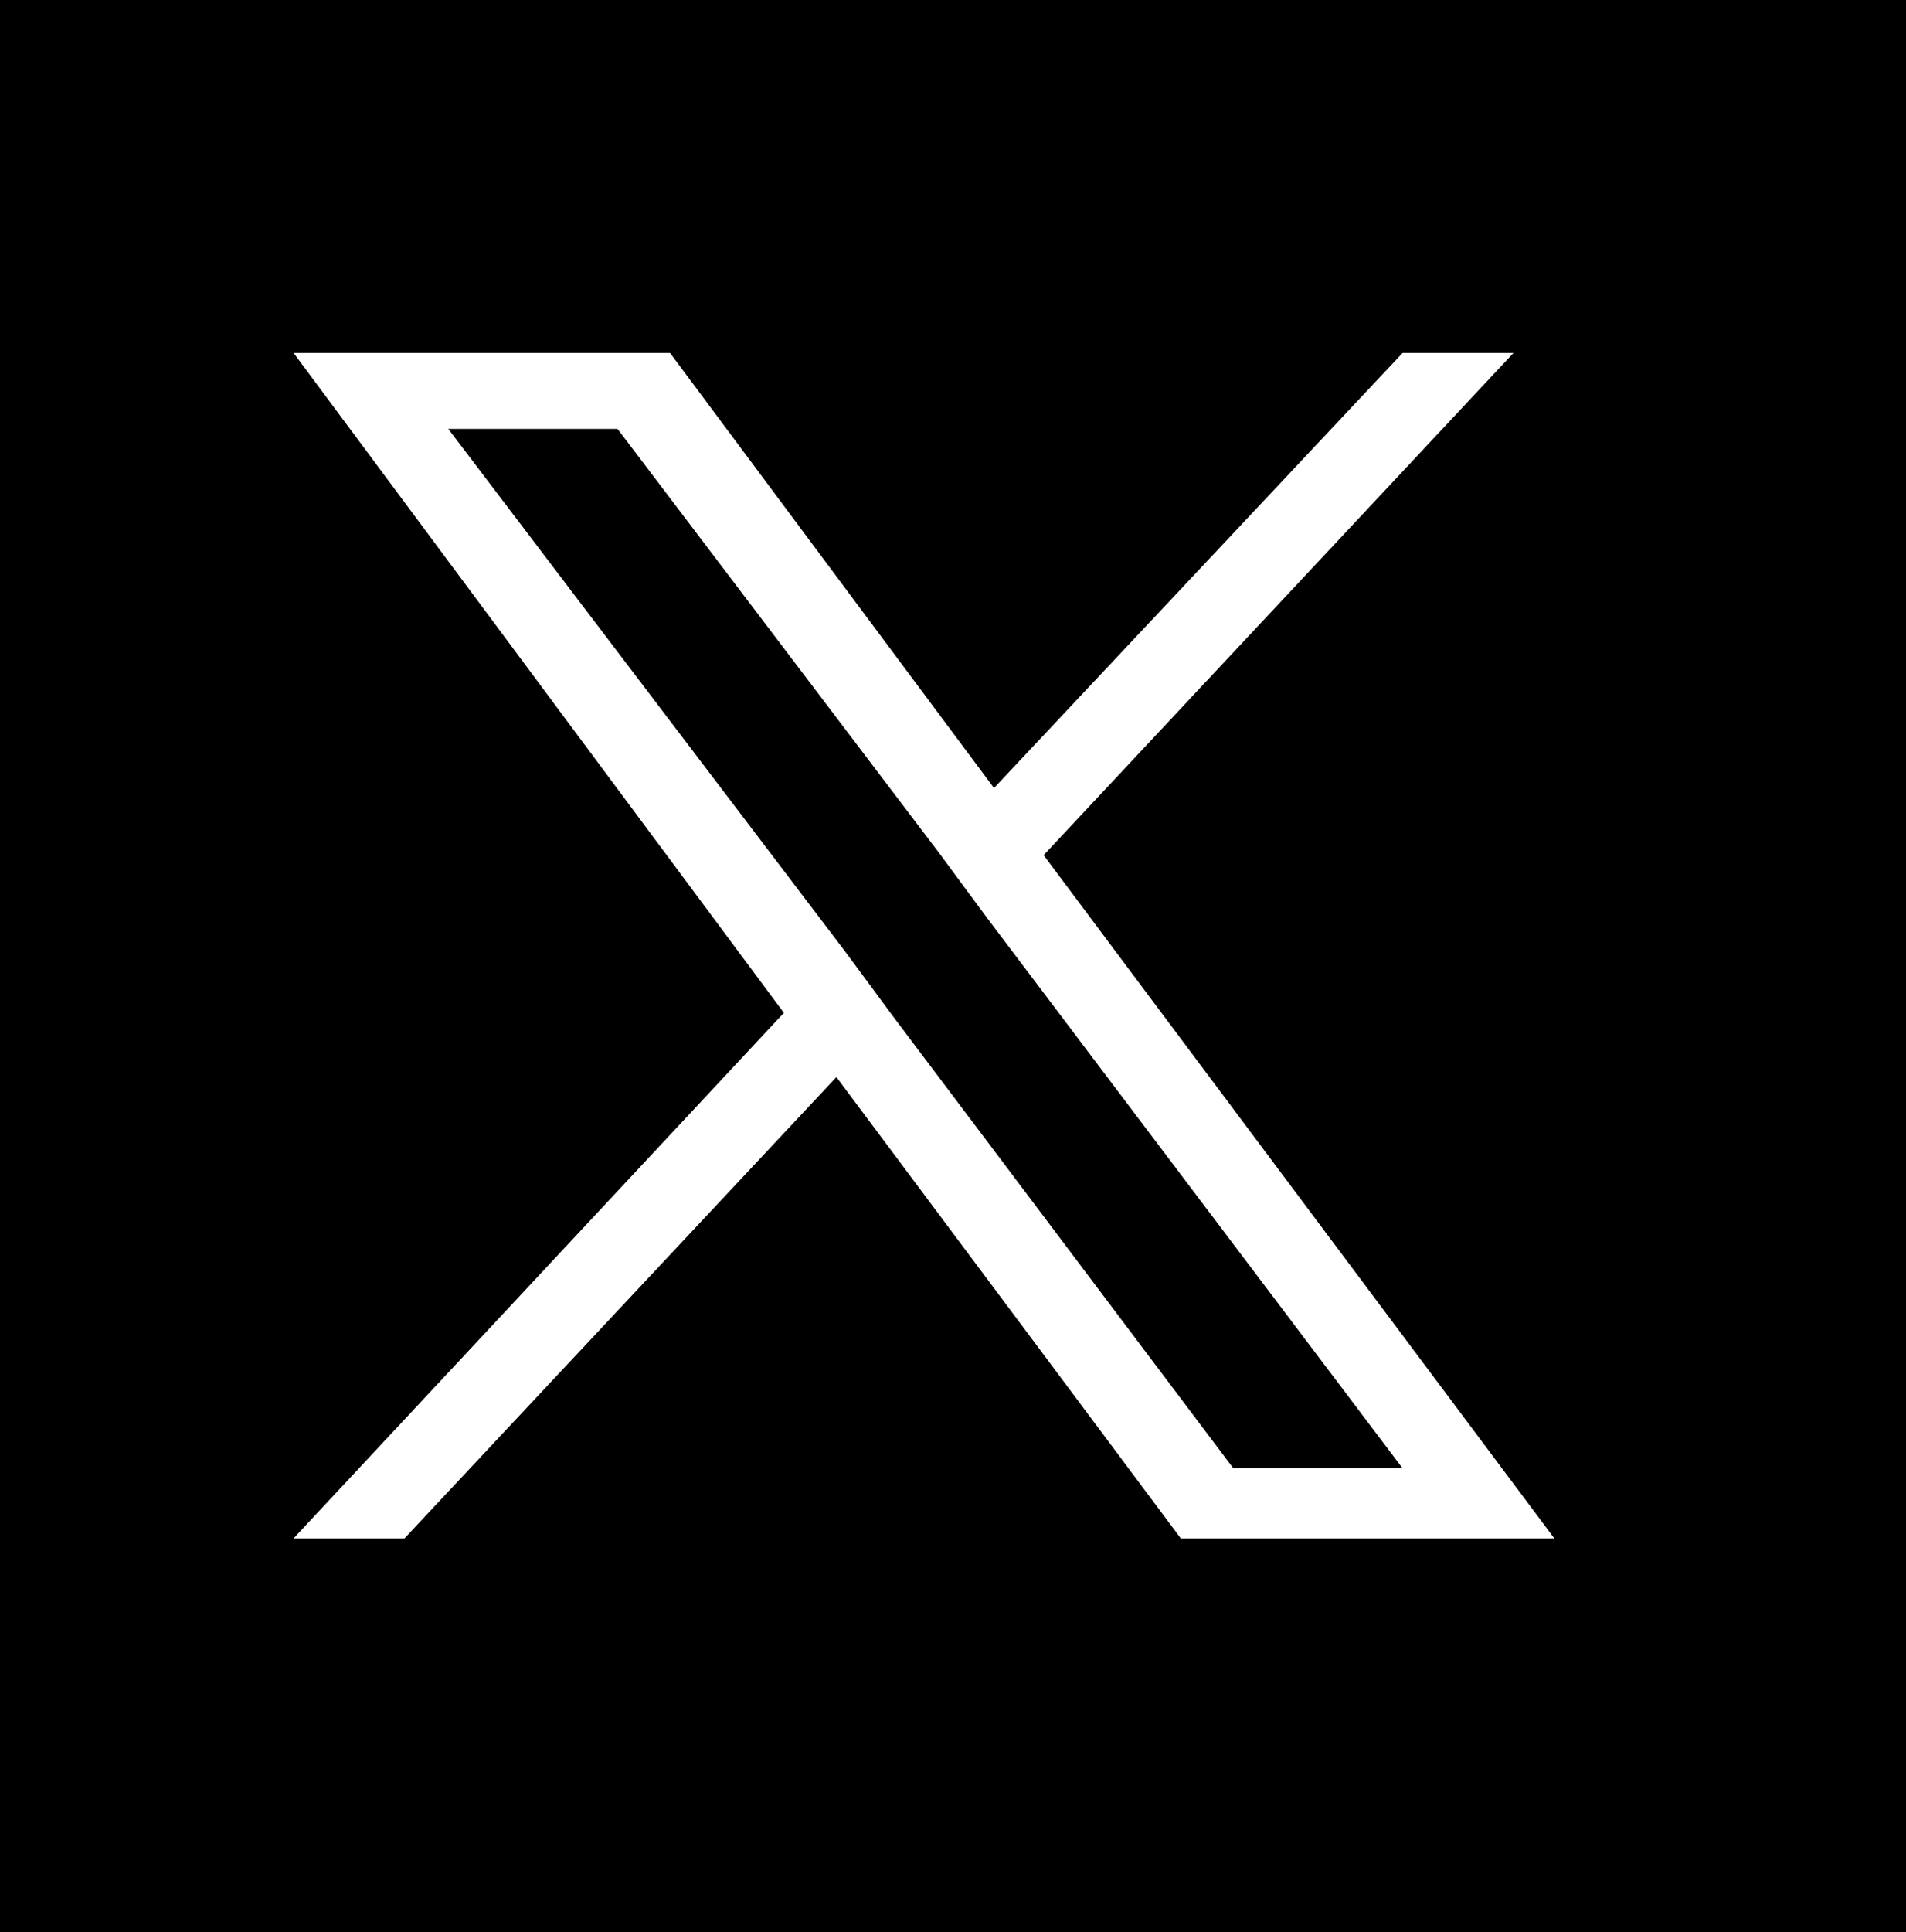
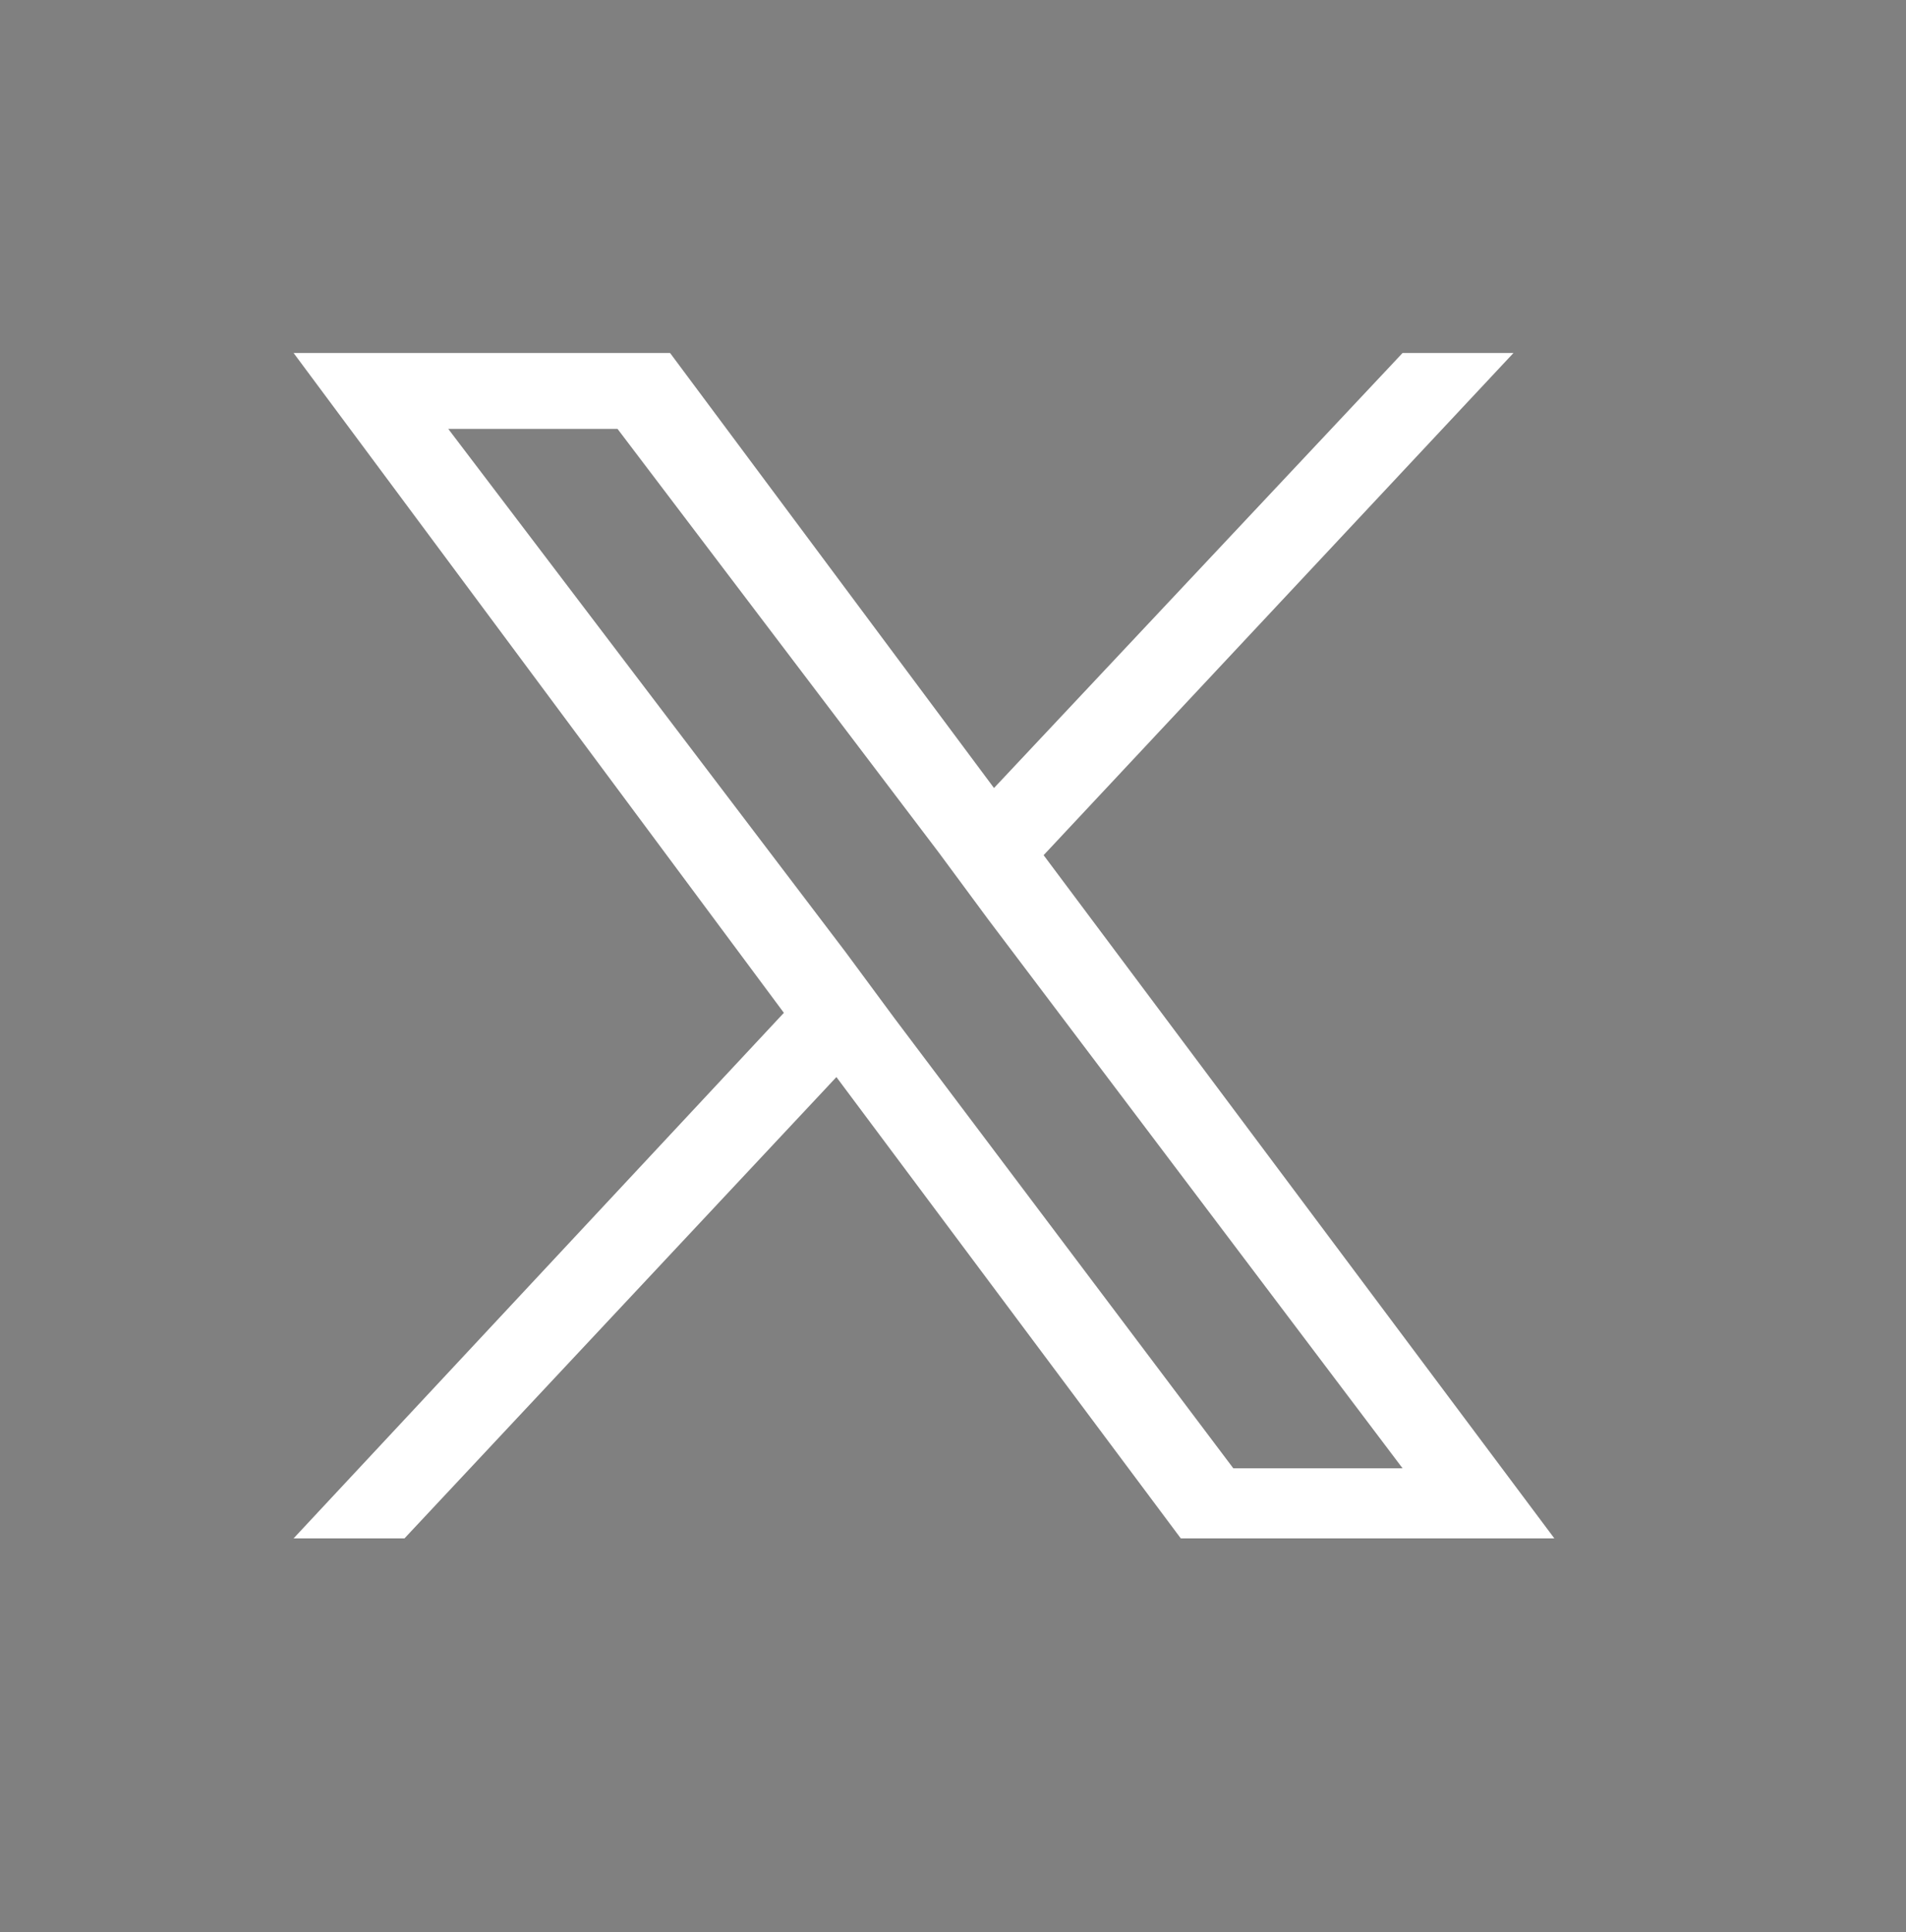
<svg xmlns="http://www.w3.org/2000/svg" id="Livello_1" viewBox="0 0 65.31 66.18">
  <rect x="0" y="0" width="65.31" height="66.18" fill="#808080" stroke="none" />
  <defs>
    <style>.cls-1,.cls-2{stroke-width:0px;}.cls-2{fill:#fff;}</style>
  </defs>
-   <rect class="cls-1" x="1.66" y="1.89" width="60" height="61" />
-   <rect class="cls-1" width="65.31" height="66.18" />
  <path class="cls-2" d="m35.76,29.29l16.1-17.2h-3.8l-14,14.9-11.1-14.9h-12.9l16.8,22.6-16.8,18h3.8l14.8-15.8,11.8,15.8h12.8l-17.5-23.4h0Zm-5.1,5.6l-1.7-2.3L15.36,14.69h5.8l11,14.5,1.7,2.3,14.2,18.8h-5.8l-11.6-15.4h0Z" />
</svg>